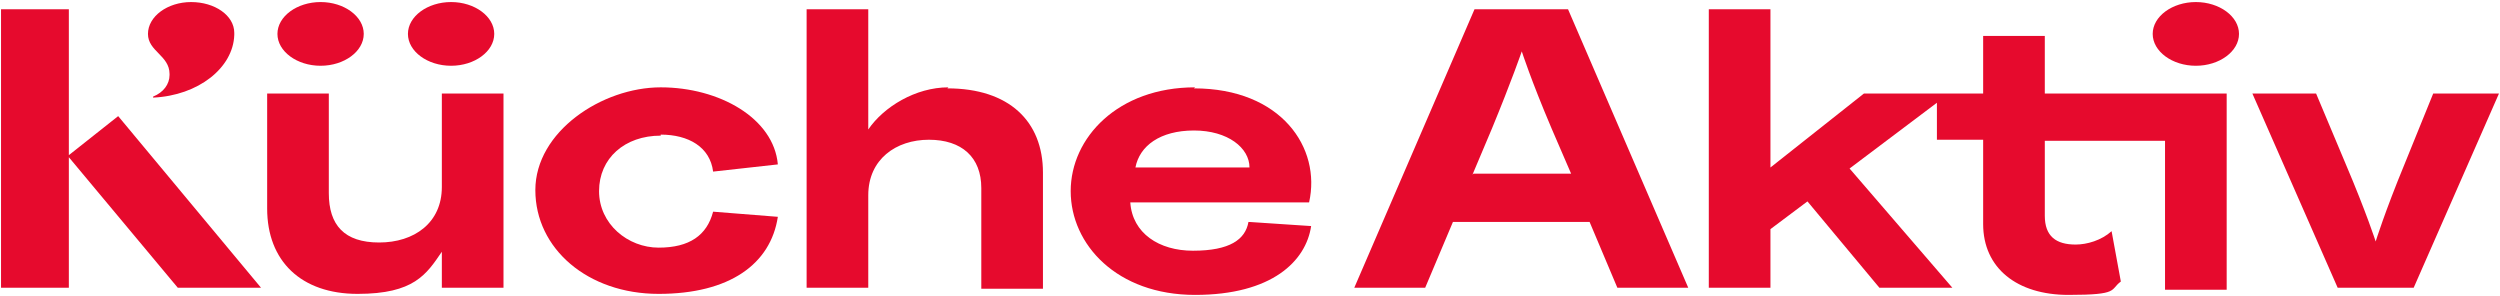
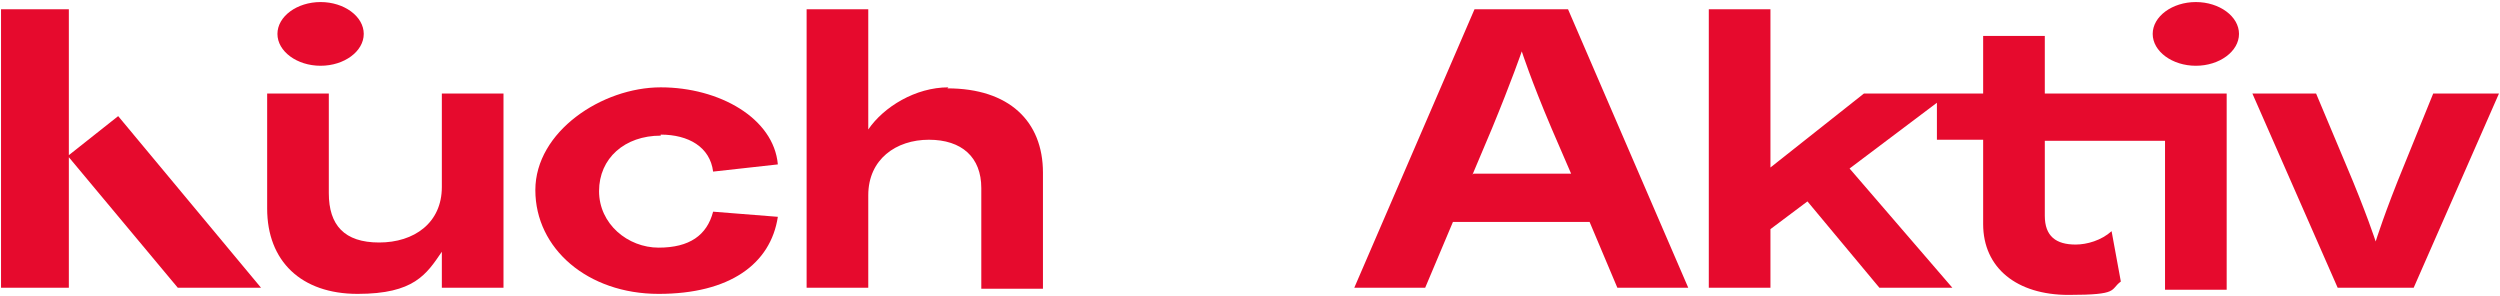
<svg xmlns="http://www.w3.org/2000/svg" id="KA-Logo" version="1.1" viewBox="0 0 243.3 28.8">
  <defs>
    <style>
      .st0 {
        fill: #e60a2d;
      }
    </style>
  </defs>
  <path class="st0" d="M236.8,9.1l-2.8,6.9c-1.9,4.6-2.8,7.5-2.8,7.5,0,0-.9-2.8-2.9-7.5l-2.9-6.9h-6.2l8.3,18.9h7.4l8.3-18.9h-6.3Z" />
  <path class="st0" d="M143.5.9l-11.7,27.1h6.9l2.7-6.4h13.3l2.7,6.4h6.9L152.6.9s-9.1,0-9.1,0ZM143.3,17l1.9-4.5c1.9-4.6,2.9-7.5,2.9-7.5,0,0,.9,2.8,2.9,7.5l1.9,4.4h-9.5Z" />
  <path class="st0" d="M199,3.5h-6v5.6h-11.6l-9.1,7.2V.9h-6v27.1h6v-5.7l3.6-2.7,7,8.4h7.1s-10-11.6-10-11.6l8.5-6.4v3.6h4.5v8.2c0,4.3,3.3,6.9,8.3,6.9s4-.5,5.1-1.3l-.9-4.9c-1,.9-2.4,1.3-3.5,1.3-1.9,0-3-.8-3-2.8v-7.3h11.7v14.5h6V9.1h-17.7V3.5Z" />
  <path class="st0" d="M213.7.2c-2.3,0-4.2,1.4-4.2,3.1s1.9,3.1,4.2,3.1,4.2-1.4,4.2-3.1-1.9-3.1-4.2-3.1Z" />
  <path class="st0" d="M43,18.2c0,3.5-2.7,5.4-6.1,5.4s-4.9-1.7-4.9-4.8v-9.7h-6v11.2c0,5.1,3.3,8.3,8.8,8.3s6.7-1.9,8.2-4.1v3.5h6V9.1h-6s0,9,0,9Z" />
  <path class="st0" d="M64.3,13.1c2.7,0,4.8,1.2,5.1,3.6l6.3-.7c-.4-4.5-5.7-7.5-11.4-7.5s-12.2,4.3-12.2,10,5.1,10.1,12,10.1,10.9-2.9,11.6-7.5l-6.3-.5c-.6,2.3-2.3,3.5-5.3,3.5s-5.8-2.3-5.8-5.5,2.5-5.4,6-5.4Z" />
  <path class="st0" d="M92.3,8.5c-3.2,0-6.3,1.9-7.8,4.1V.9h-6v27.1h6v-9c0-3.5,2.7-5.4,5.9-5.4s5.1,1.7,5.1,4.7v9.8h6v-11.3c0-5-3.3-8.2-9.3-8.2Z" />
-   <path class="st0" d="M116.3,8.5c-7.5,0-12.1,4.9-12.1,10.1s4.5,10.1,12.1,10.1c7.5,0,10.8-3.3,11.3-6.7l-6.1-.4c-.3,1.7-1.8,2.8-5.4,2.8-3.3,0-5.9-1.7-6.1-4.7h17.4c1.2-5.3-2.7-11.1-11.2-11.1ZM110.5,16.3c.4-2.1,2.4-3.6,5.7-3.6s5.4,1.7,5.4,3.6h-11.1Z" />
  <path class="st0" d="M31.2,6.4c2.3,0,4.2-1.4,4.2-3.1S33.5.2,31.2.2s-4.2,1.4-4.2,3.1,1.9,3.1,4.2,3.1Z" />
  <polygon class="st0" points="6.7 15.1 6.7 .9 .1 .9 .1 28 6.7 28 6.7 15.3 17.3 28 25.4 28 11.5 11.3 6.7 15.1" />
-   <path class="st0" d="M43.9,6.4c2.3,0,4.2-1.4,4.2-3.1s-1.9-3.1-4.2-3.1-4.2,1.4-4.2,3.1,1.9,3.1,4.2,3.1Z" />
-   <path class="st0" d="M16.5,7.3c0,.9-.6,1.7-1.6,2.1,0,0,0,.1,0,.1,0,0,0,0,0,0,4.4-.2,7.8-2.9,7.9-6.1,0,0,0-.1,0-.2,0-1.7-1.9-3-4.2-3s-4.2,1.4-4.2,3.1,2.1,2.1,2.1,3.9Z" />
</svg>